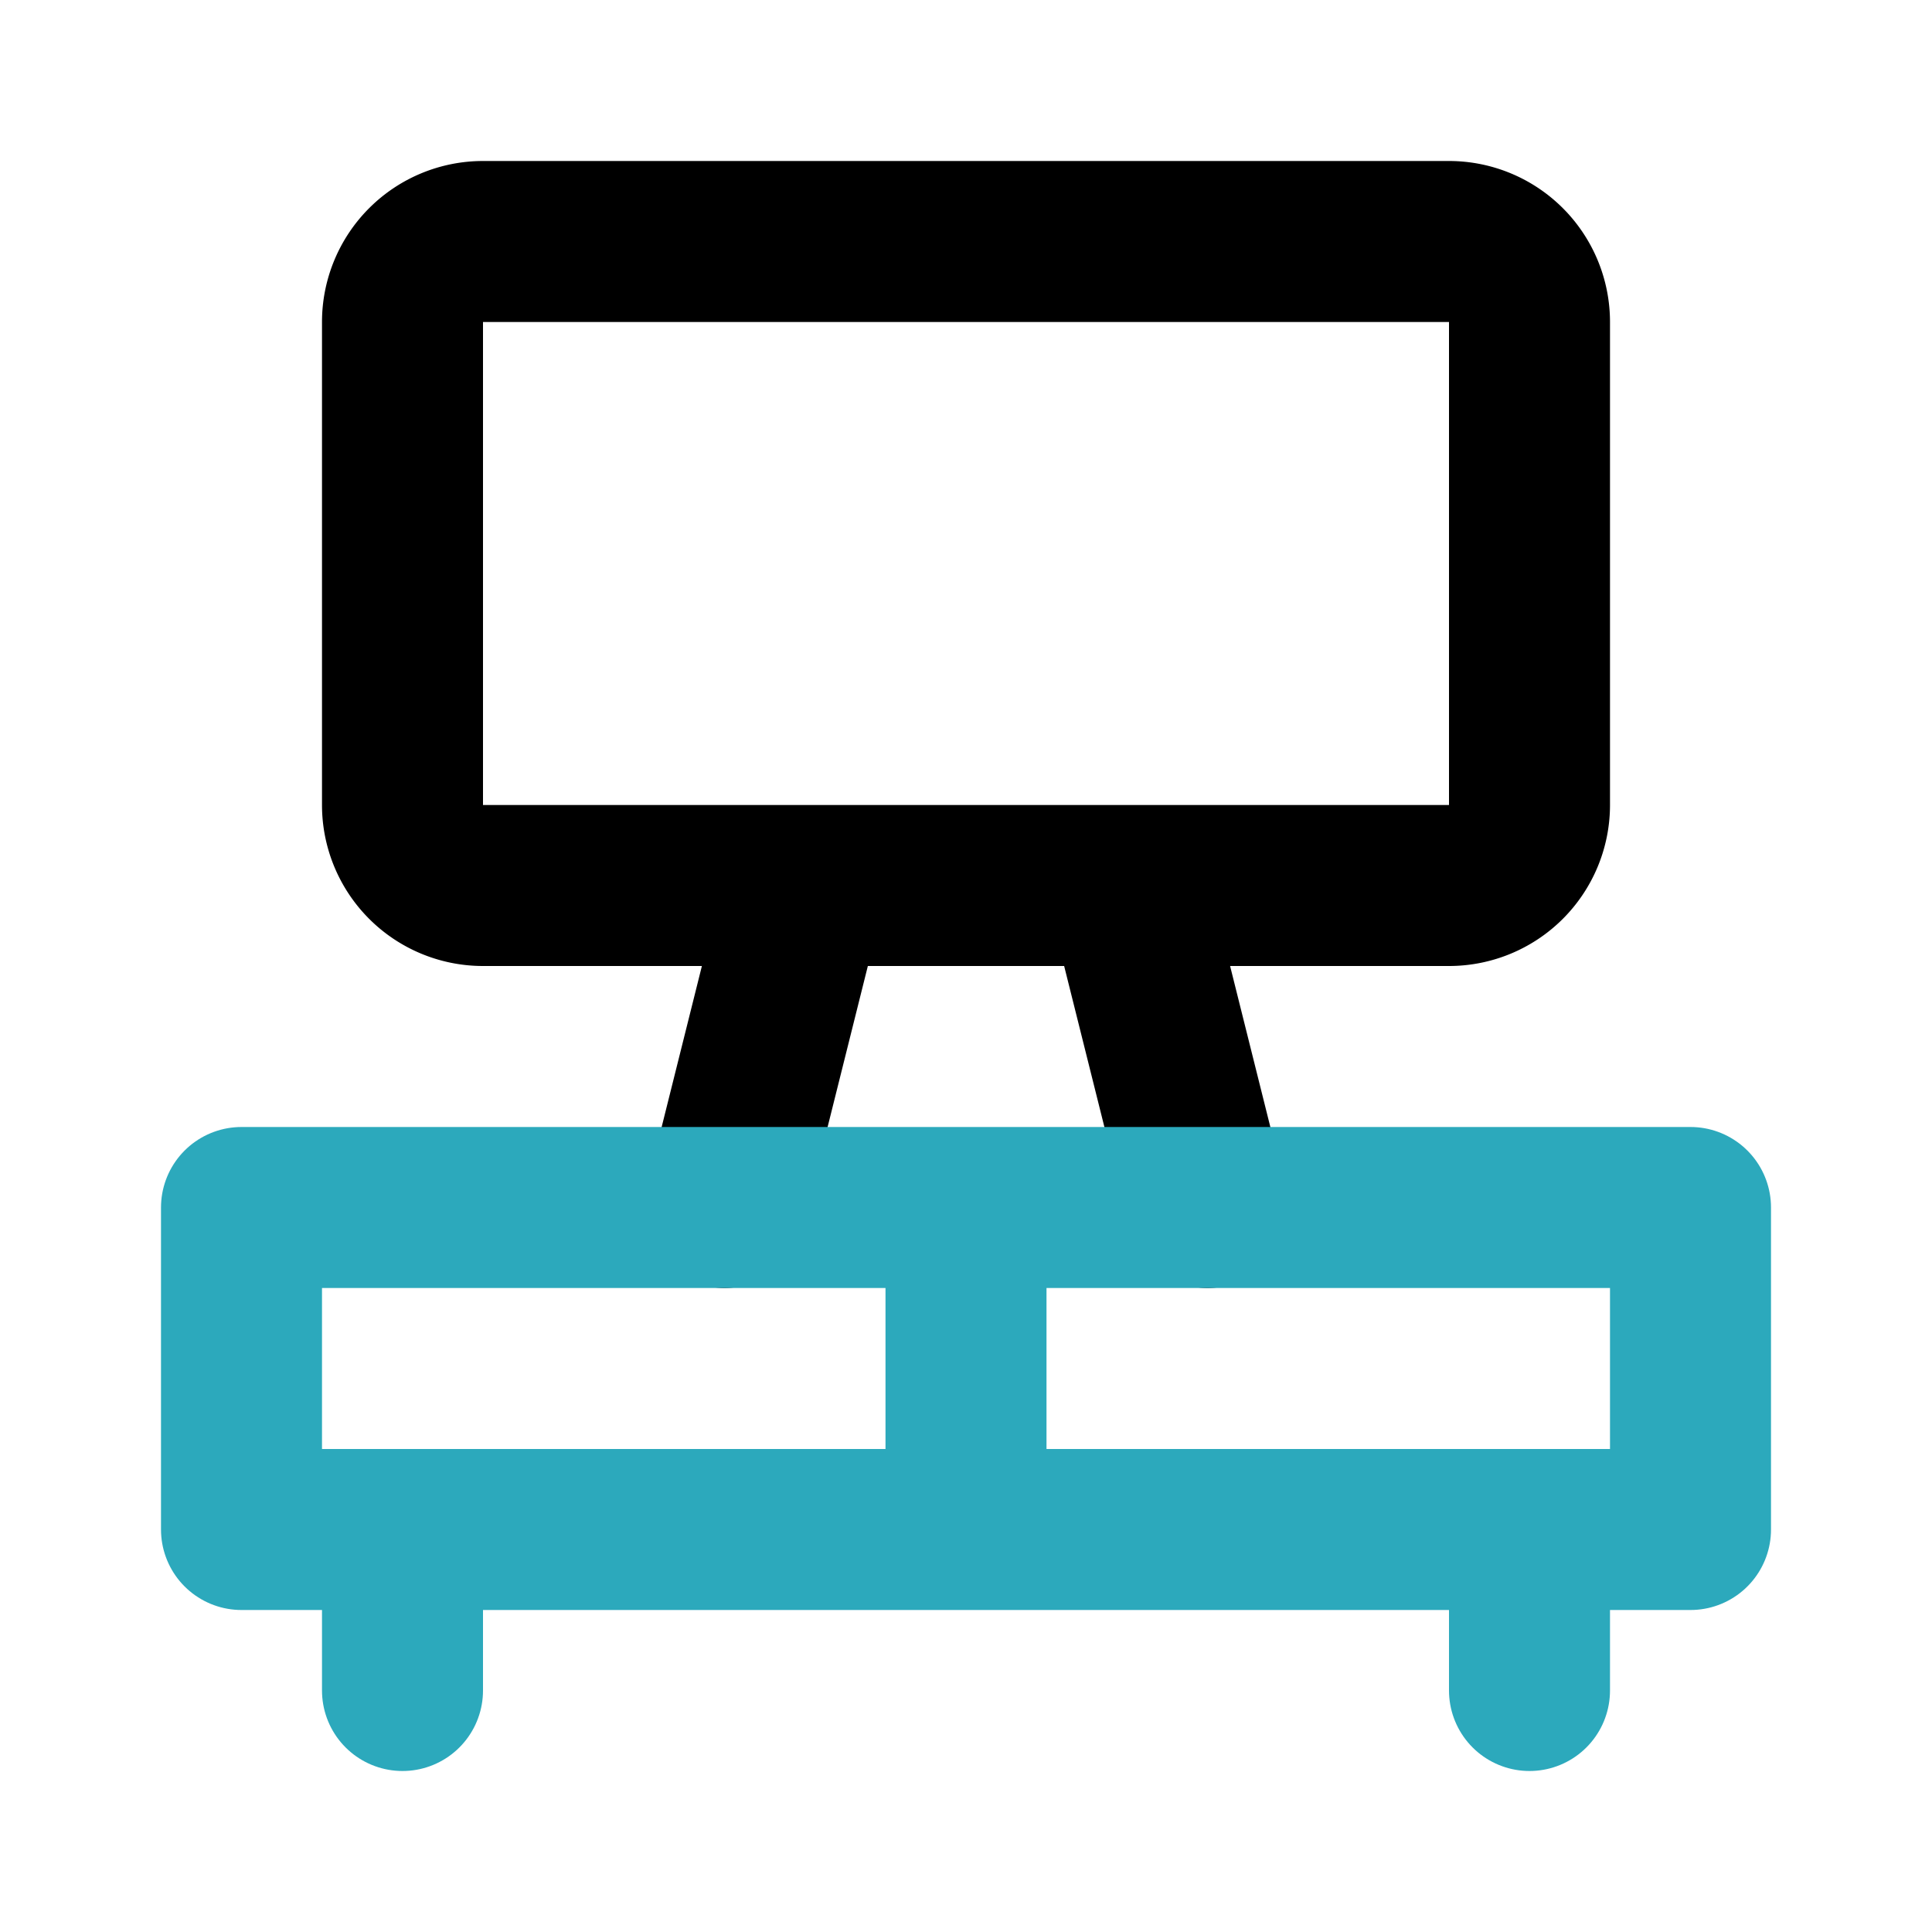
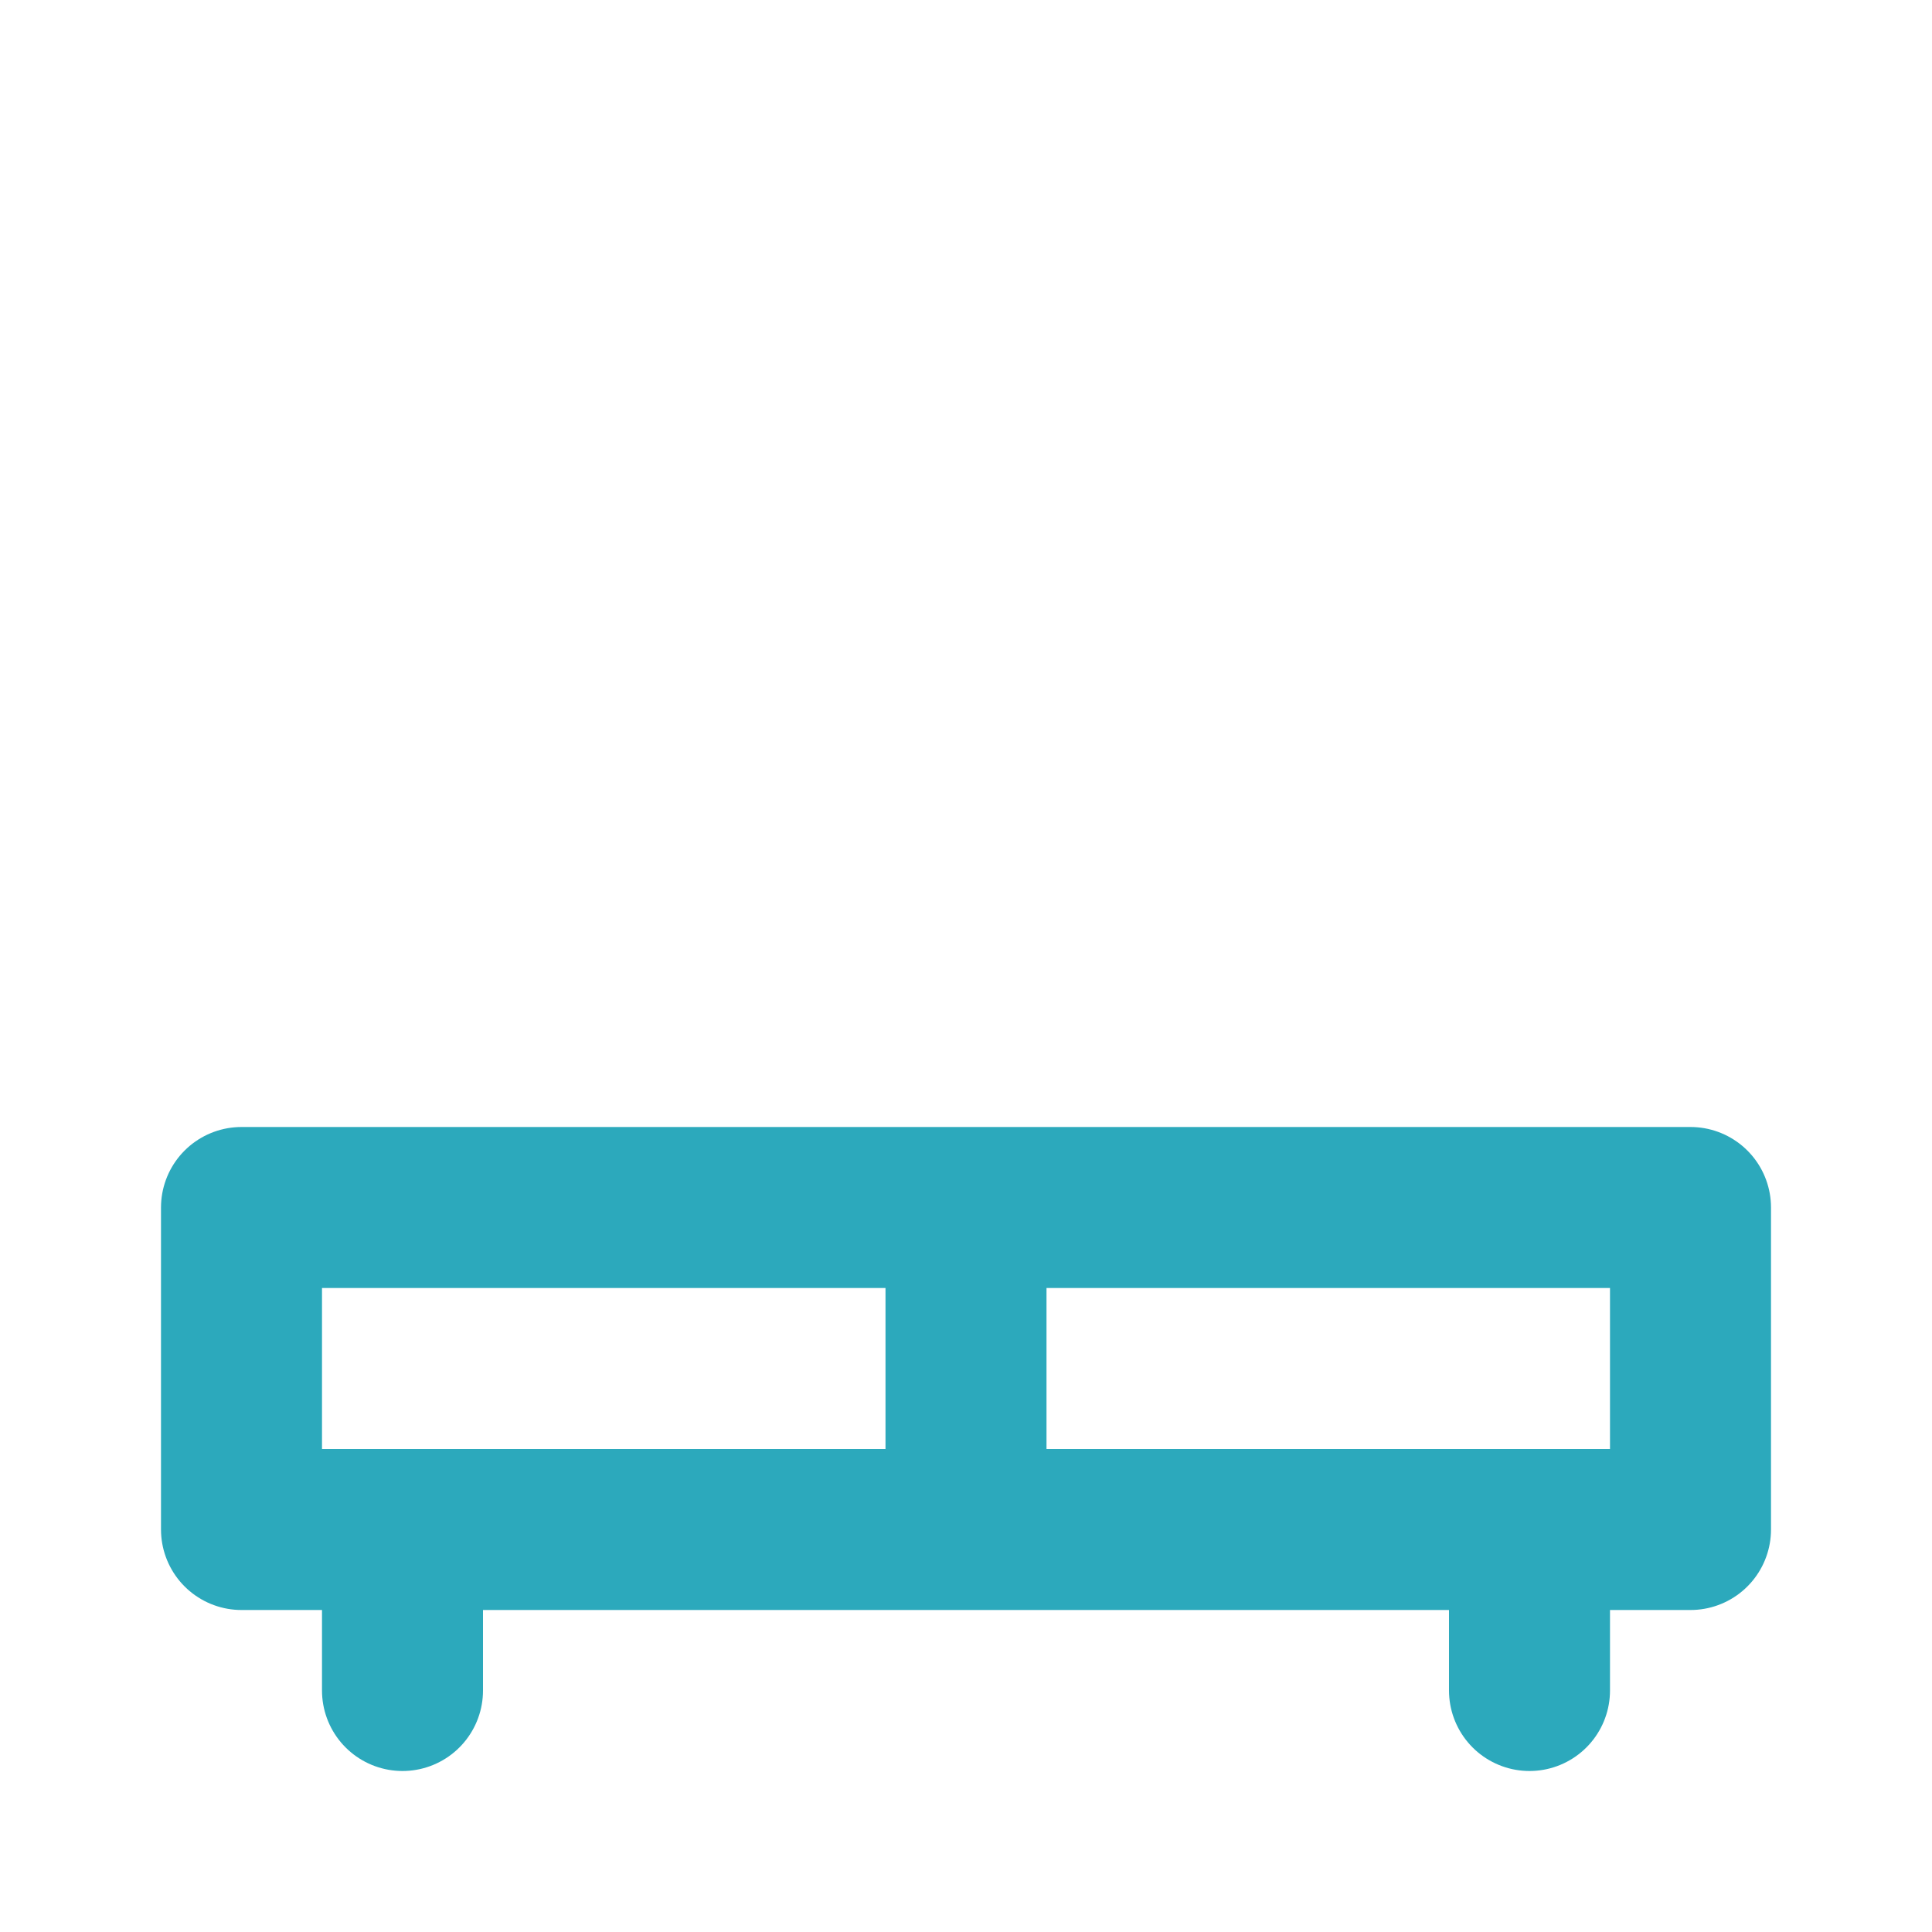
<svg xmlns="http://www.w3.org/2000/svg" fill="#000000" width="800px" height="800px" viewBox="0 0 24 24" id="tv-stand" data-name="Line Color" class="icon line-color">
-   <path id="primary" d="M14,11l1,4M9,15l1-4m8,0H6a1,1,0,0,1-1-1V4A1,1,0,0,1,6,3H18a1,1,0,0,1,1,1v6A1,1,0,0,1,18,11Z" style="fill: none; stroke: rgb(0, 0, 0); stroke-linecap: round; stroke-linejoin: round; stroke-width: 2;" />
  <path id="secondary" d="M3,19H21V15H3Zm0,0h9V15H3Zm2,0v2m14-2v2" style="fill: none; stroke: rgb(44, 169, 188); stroke-linecap: round; stroke-linejoin: round; stroke-width: 2;" />
</svg>